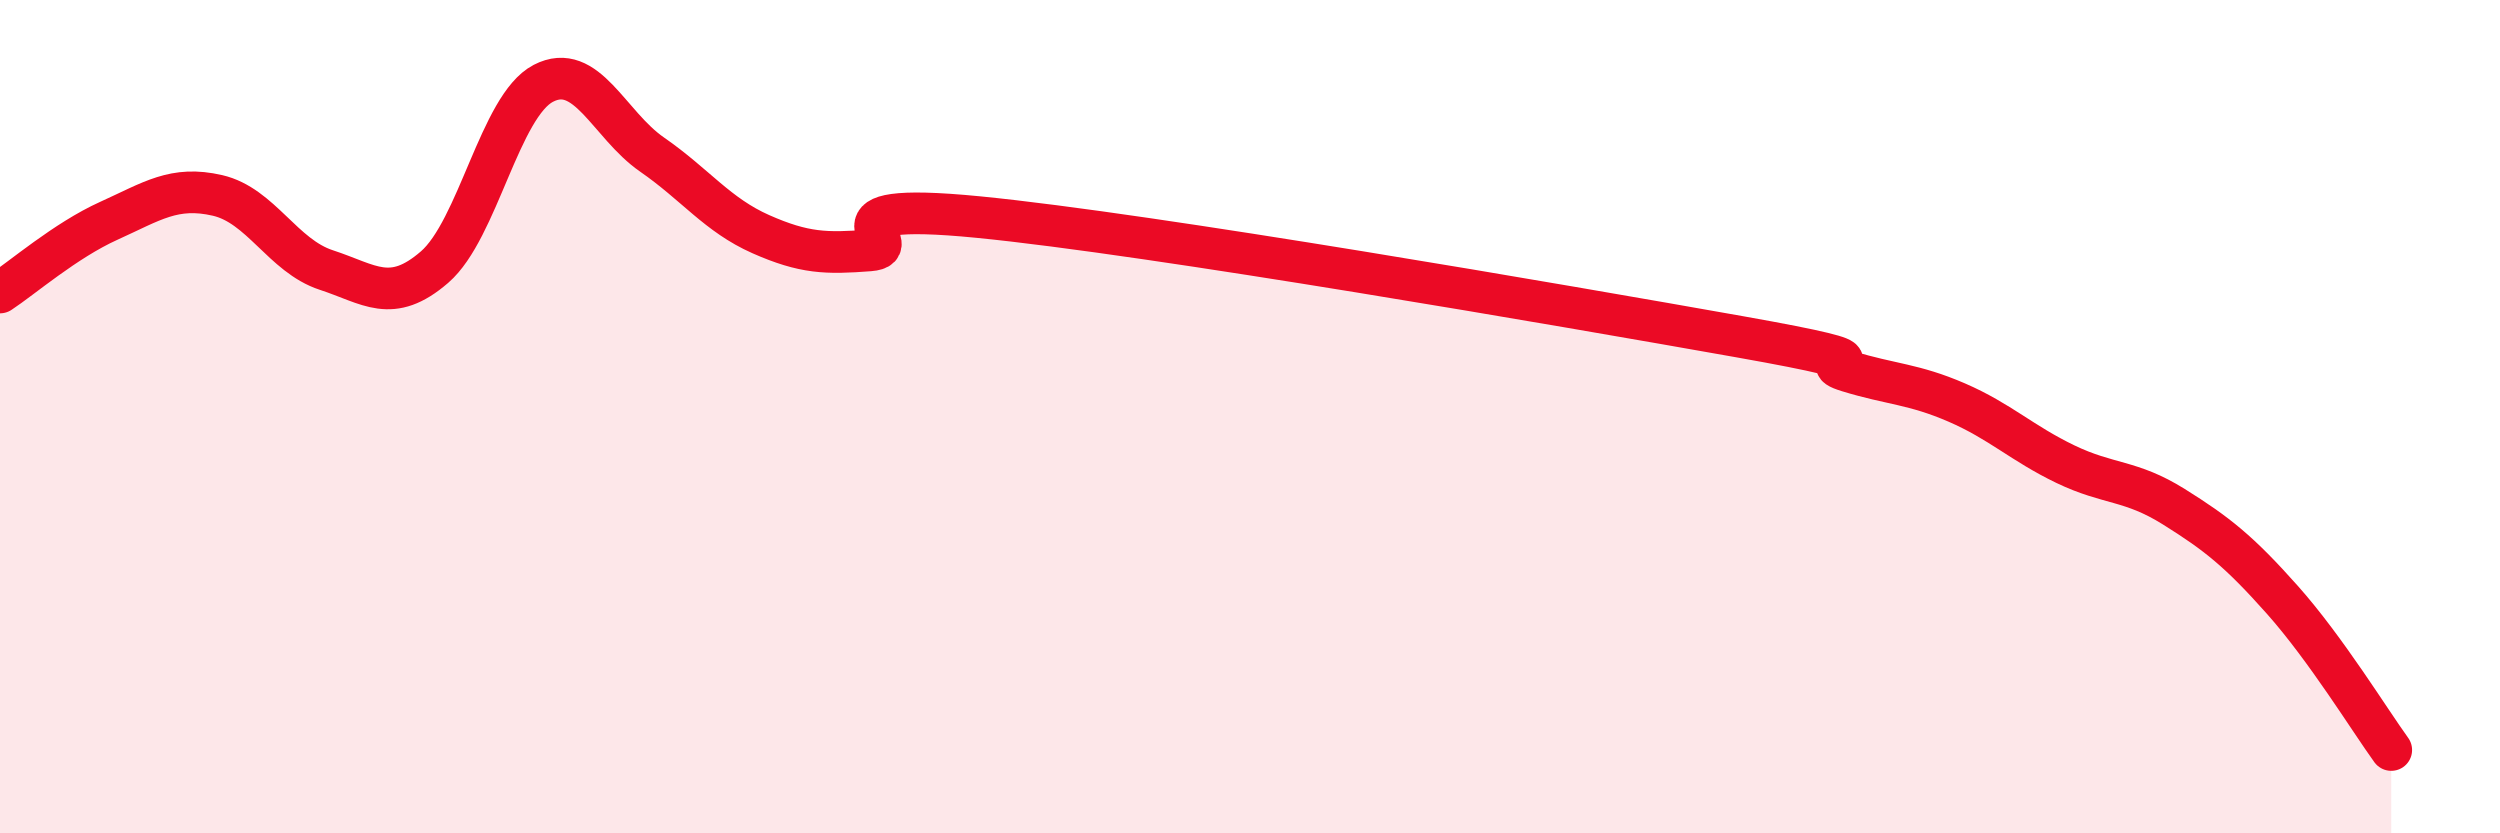
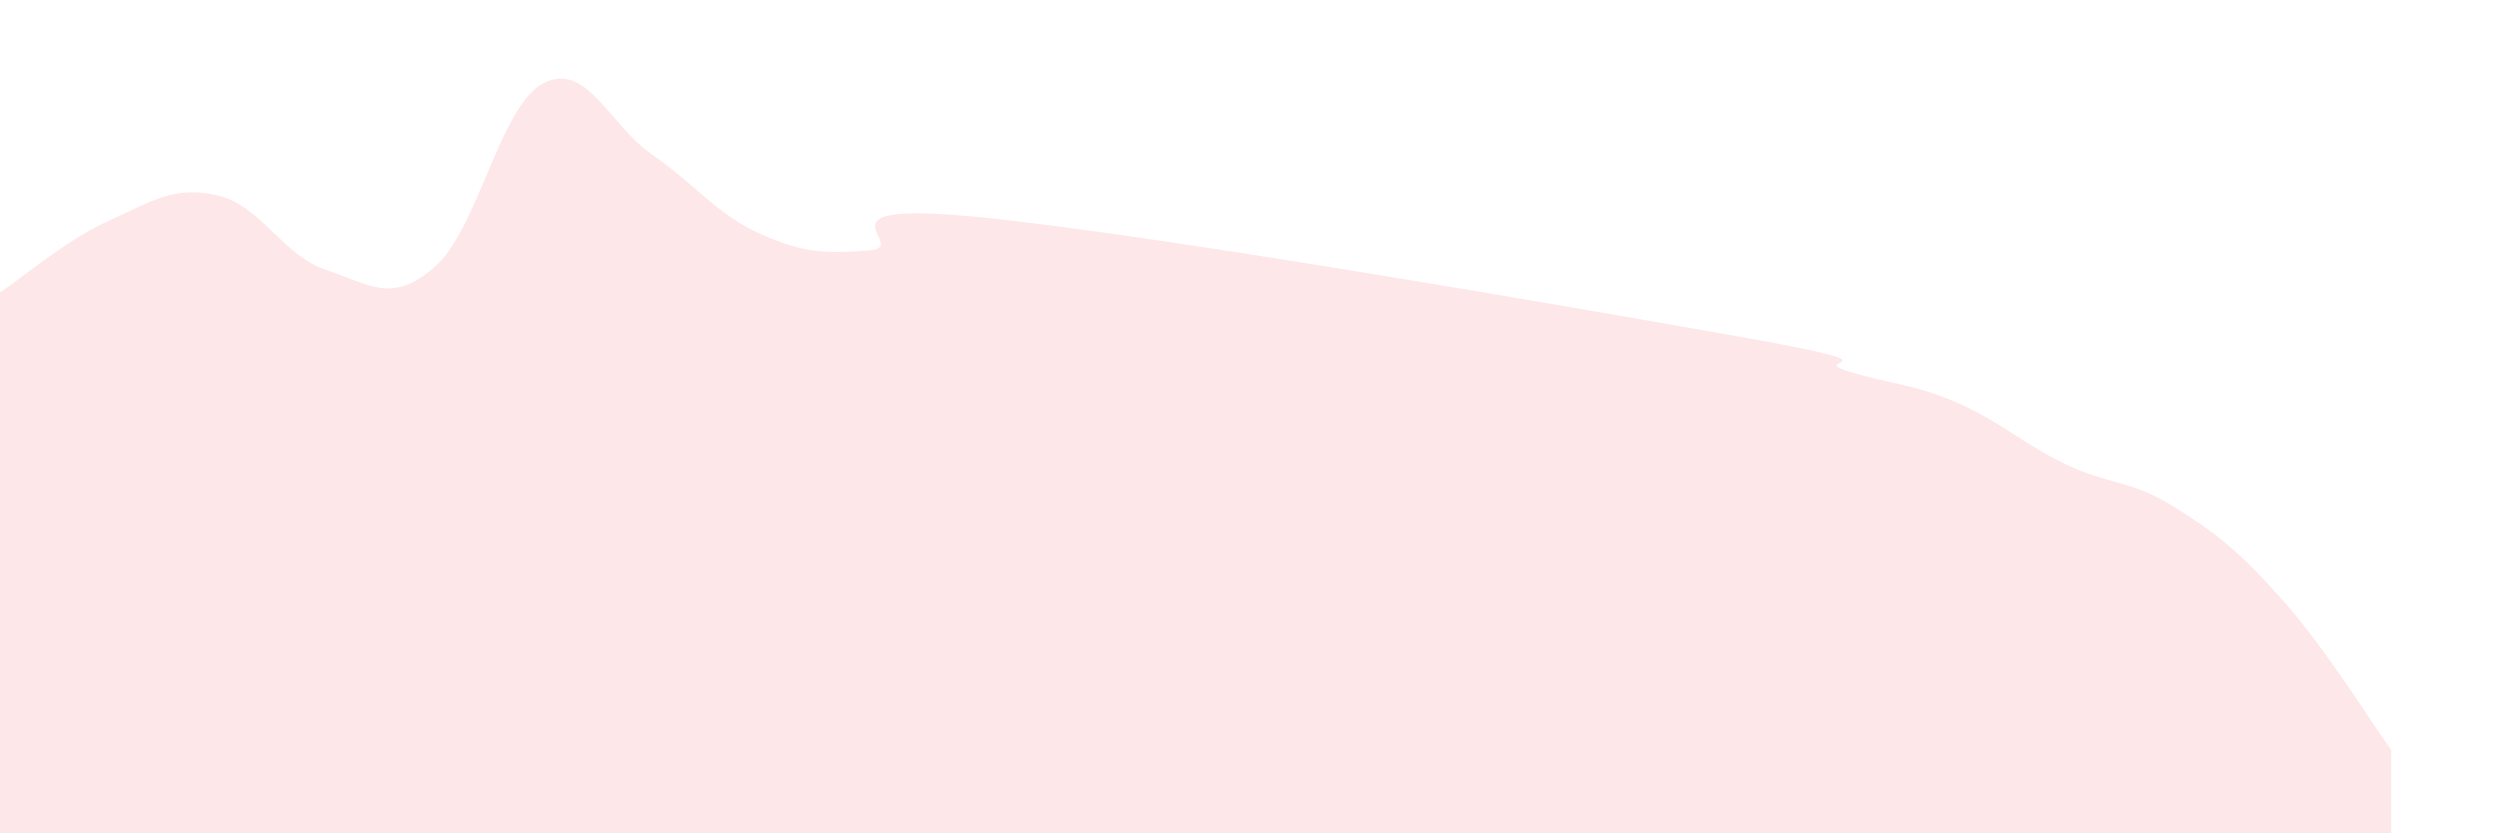
<svg xmlns="http://www.w3.org/2000/svg" width="60" height="20" viewBox="0 0 60 20">
  <path d="M 0,7.02 C 0.52,6.68 1.57,5.77 2.61,5.3 C 3.65,4.83 4.18,4.45 5.22,4.69 C 6.26,4.93 6.79,6.14 7.83,6.48 C 8.87,6.82 9.39,7.31 10.43,6.41 C 11.47,5.51 12,2.54 13.04,2 C 14.08,1.46 14.61,2.99 15.65,3.71 C 16.69,4.43 17.22,5.16 18.26,5.62 C 19.3,6.08 19.83,6.09 20.87,6.01 C 21.91,5.93 19.31,4.8 23.48,5.21 C 27.65,5.62 37.57,7.34 41.74,8.08 C 45.91,8.82 43.31,8.59 44.35,8.91 C 45.39,9.23 45.92,9.21 46.96,9.66 C 48,10.11 48.53,10.64 49.57,11.14 C 50.61,11.64 51.13,11.51 52.17,12.16 C 53.21,12.81 53.74,13.23 54.78,14.4 C 55.82,15.57 56.87,17.28 57.39,18L57.39 20L0 20Z" fill="#EB0A25" opacity="0.1" stroke-linecap="round" stroke-linejoin="round" />
-   <path d="M 0,7.02 C 0.52,6.68 1.57,5.77 2.61,5.3 C 3.65,4.83 4.18,4.45 5.22,4.69 C 6.26,4.93 6.79,6.14 7.83,6.48 C 8.87,6.82 9.39,7.31 10.43,6.41 C 11.47,5.51 12,2.54 13.04,2 C 14.08,1.46 14.61,2.99 15.65,3.71 C 16.69,4.43 17.22,5.16 18.26,5.62 C 19.3,6.08 19.83,6.09 20.87,6.01 C 21.91,5.93 19.31,4.8 23.48,5.21 C 27.65,5.62 37.57,7.34 41.74,8.08 C 45.91,8.82 43.31,8.59 44.35,8.91 C 45.39,9.23 45.92,9.21 46.96,9.66 C 48,10.11 48.53,10.64 49.57,11.14 C 50.61,11.64 51.13,11.51 52.17,12.16 C 53.21,12.81 53.74,13.23 54.78,14.4 C 55.82,15.57 56.87,17.28 57.39,18" stroke="#EB0A25" stroke-width="1" fill="none" stroke-linecap="round" stroke-linejoin="round" />
</svg>